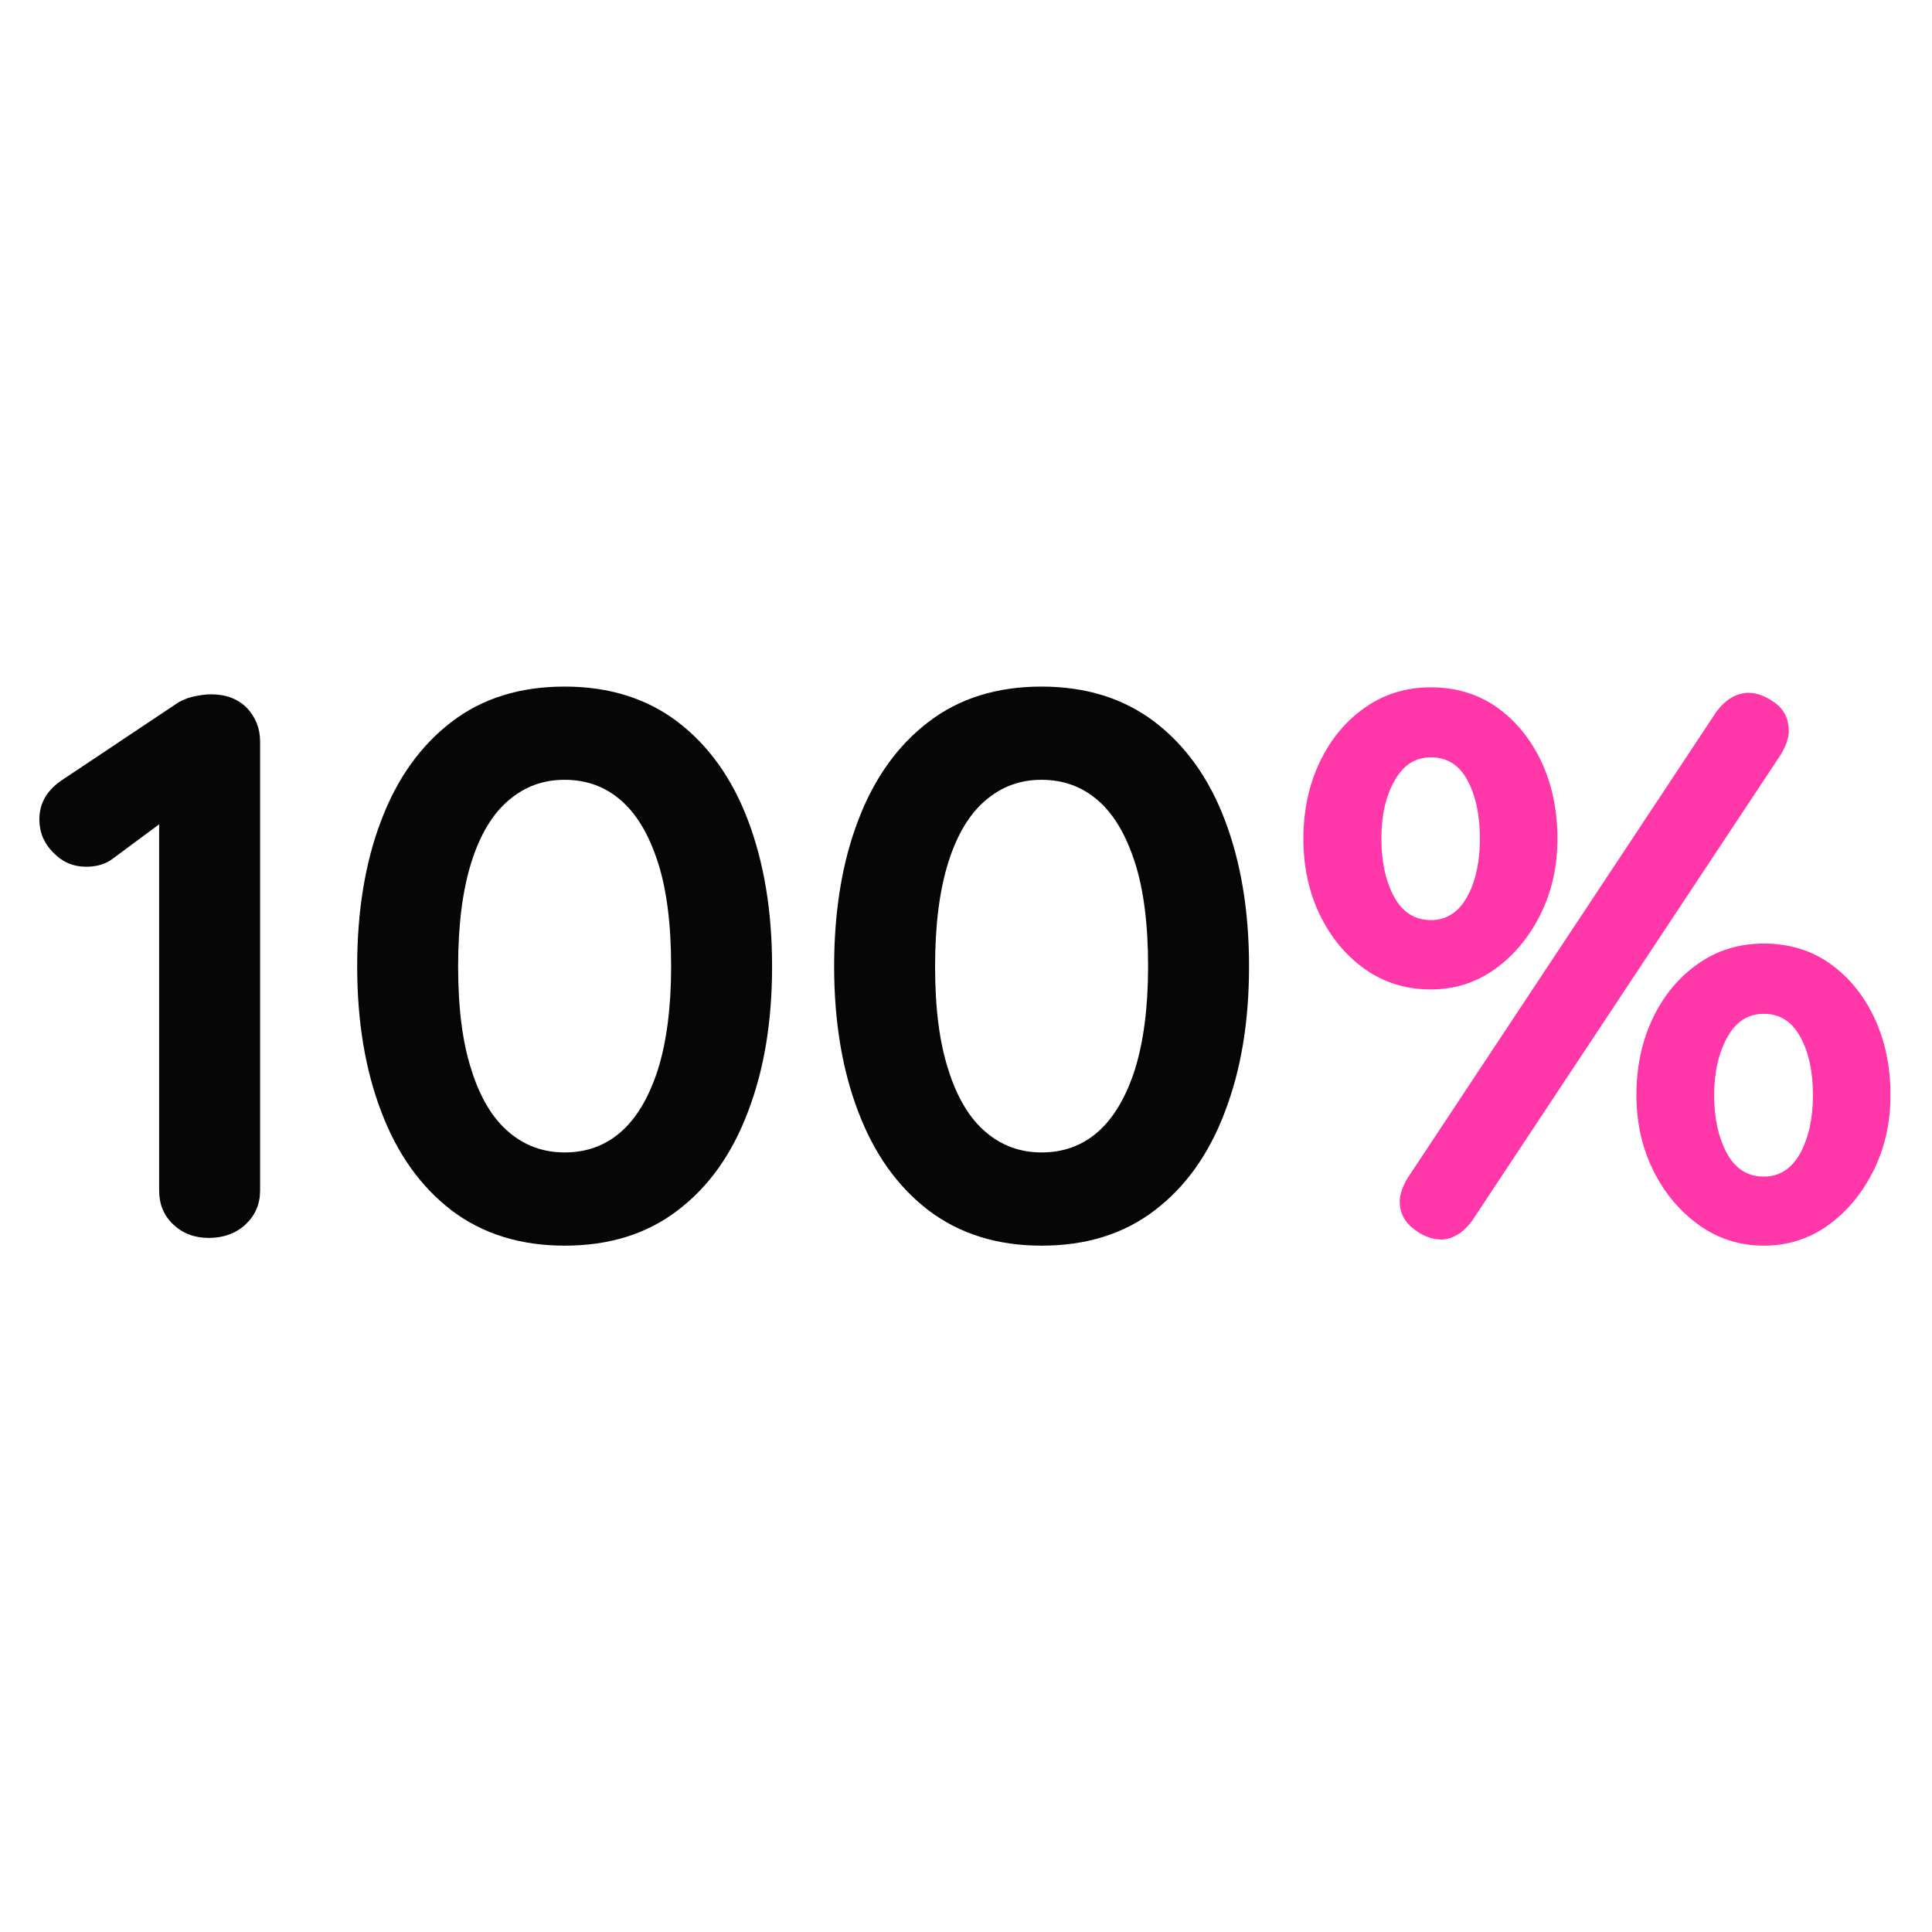
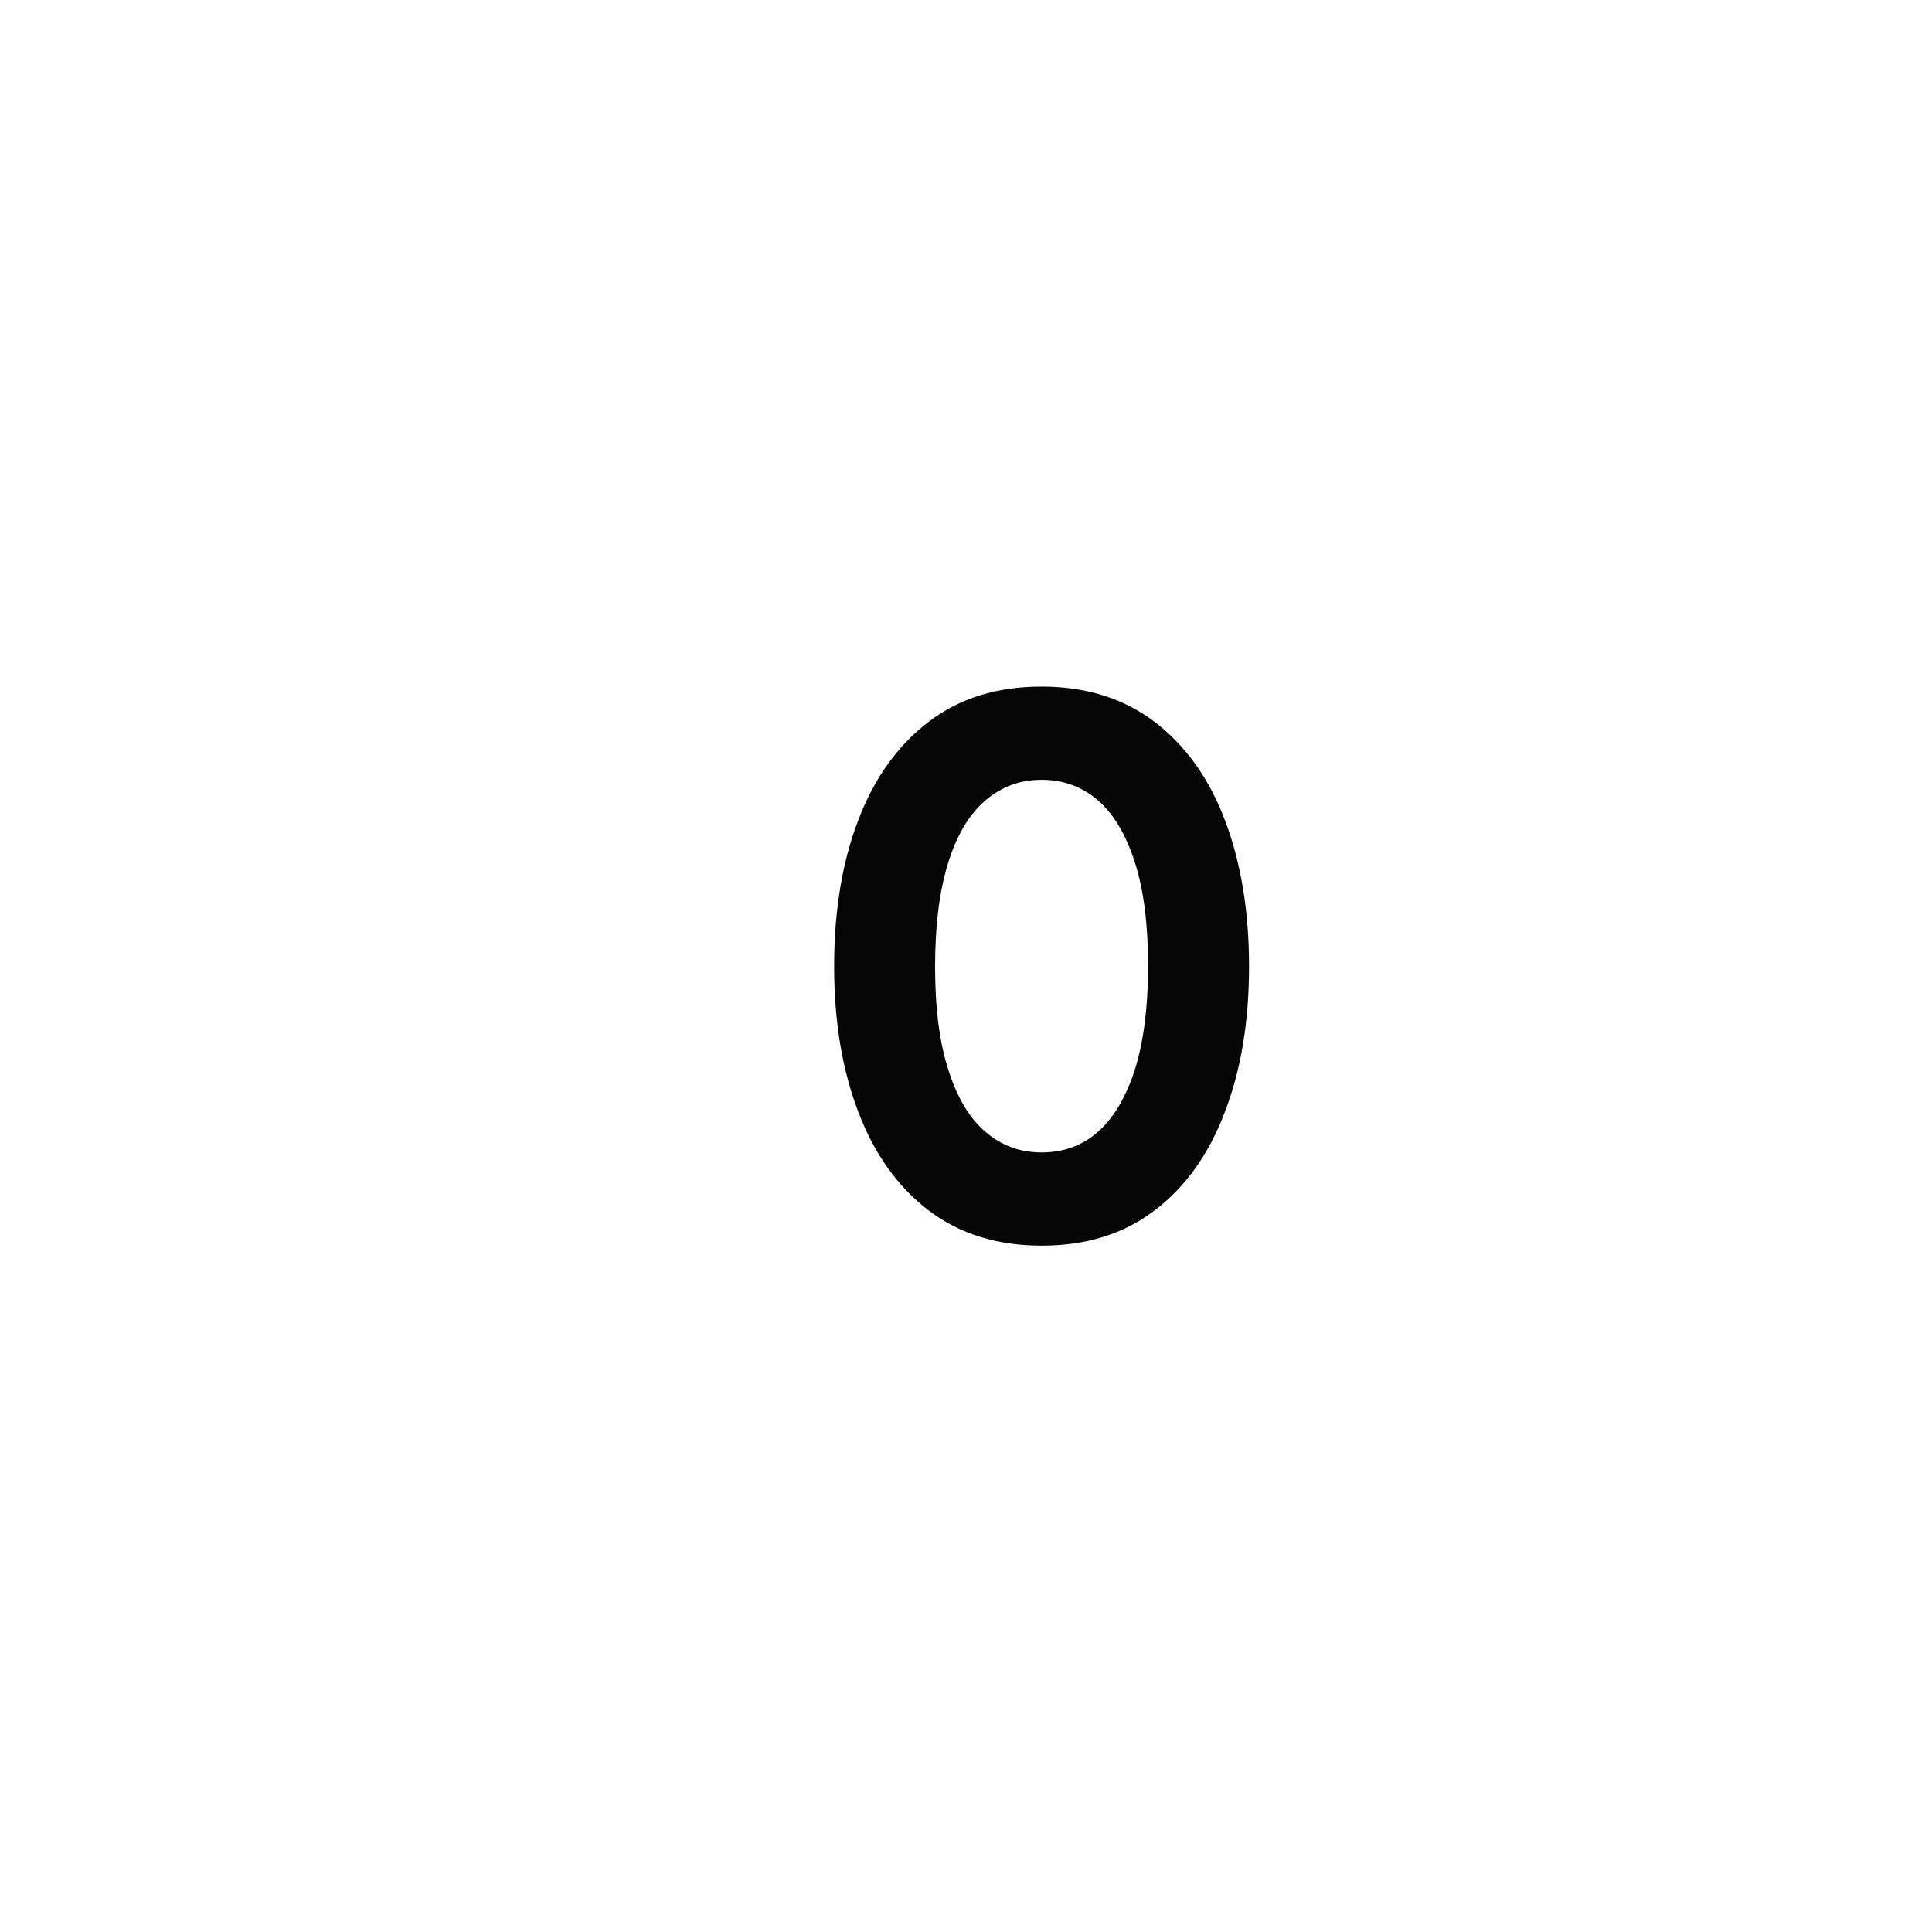
<svg xmlns="http://www.w3.org/2000/svg" id="deposit_match_up" data-name="deposit match up" width="80" height="80" viewBox="0 0 80 80">
  <defs>
    <style>
      .cls-1 {
        fill: #060606;
      }

      .cls-1, .cls-2 {
        stroke-width: 0px;
      }

      .cls-2 {
        fill: #ff37a8;
      }
    </style>
  </defs>
-   <path class="cls-1" d="M8.65,51.26c-.6,0-1.09-.19-1.48-.56s-.58-.84-.58-1.4v-16.21l.45.71-2.35,1.74c-.3.24-.68.35-1.13.35-.52,0-.97-.19-1.35-.58-.39-.39-.58-.85-.58-1.38,0-.69.33-1.24,1-1.67l4.63-3.09c.21-.15.46-.26.72-.32.27-.06.52-.1.76-.1.62,0,1.11.19,1.48.56.36.38.55.84.55,1.4v18.59c0,.56-.2,1.02-.6,1.4-.4.37-.91.56-1.53.56Z" />
-   <path class="cls-1" d="M23.38,51.58c-1.84,0-3.4-.49-4.68-1.46-1.28-.98-2.25-2.34-2.91-4.08-.67-1.75-1-3.76-1-6.03s.33-4.31,1-6.05c.66-1.74,1.63-3.09,2.91-4.07,1.28-.98,2.84-1.46,4.68-1.46s3.4.49,4.68,1.46c1.28.98,2.25,2.33,2.91,4.07s1,3.75,1,6.05-.33,4.28-1,6.03c-.66,1.75-1.63,3.11-2.91,4.08-1.28.98-2.84,1.46-4.68,1.46ZM23.38,47.72c.9,0,1.68-.28,2.33-.85.65-.57,1.16-1.43,1.53-2.57.36-1.15.55-2.58.55-4.29s-.18-3.17-.55-4.31-.87-1.99-1.53-2.56c-.65-.57-1.43-.85-2.33-.85s-1.65.28-2.32.85-1.18,1.42-1.54,2.56c-.36,1.14-.55,2.57-.55,4.31s.18,3.15.55,4.29c.36,1.15.88,2.01,1.54,2.57.66.57,1.44.85,2.32.85Z" />
  <path class="cls-1" d="M43.13,51.58c-1.84,0-3.4-.49-4.68-1.46-1.28-.98-2.25-2.34-2.91-4.08-.67-1.75-1-3.76-1-6.03s.33-4.31,1-6.05c.66-1.74,1.63-3.09,2.91-4.07,1.28-.98,2.84-1.46,4.68-1.46s3.4.49,4.68,1.46c1.28.98,2.25,2.33,2.91,4.07s1,3.75,1,6.05-.33,4.28-1,6.03c-.66,1.75-1.63,3.11-2.91,4.08-1.28.98-2.84,1.46-4.68,1.46ZM43.13,47.72c.9,0,1.68-.28,2.33-.85.65-.57,1.16-1.43,1.53-2.57.36-1.15.55-2.58.55-4.29s-.18-3.17-.55-4.31-.87-1.99-1.53-2.56-1.43-.85-2.33-.85-1.65.28-2.32.85-1.18,1.42-1.54,2.56c-.36,1.14-.55,2.57-.55,4.31s.18,3.15.55,4.29c.36,1.15.88,2.01,1.54,2.57.66.57,1.44.85,2.32.85Z" />
-   <path class="cls-2" d="M59.25,40.97c-1.03,0-1.94-.28-2.73-.84-.79-.56-1.41-1.31-1.87-2.25-.45-.94-.68-1.99-.68-3.15s.23-2.24.68-3.18c.45-.94,1.07-1.69,1.87-2.25.79-.56,1.71-.84,2.73-.84s1.97.28,2.75.84c.78.56,1.39,1.31,1.83,2.25.44.94.66,2.01.66,3.18s-.24,2.21-.71,3.15c-.47.94-1.1,1.69-1.88,2.25-.78.56-1.67.84-2.65.84ZM59.25,38.1c.64,0,1.14-.32,1.5-.96.35-.64.53-1.45.53-2.41s-.17-1.77-.51-2.41c-.34-.64-.85-.96-1.51-.96s-1.15.32-1.51.96c-.37.64-.55,1.45-.55,2.41s.18,1.77.53,2.41c.35.64.86.96,1.53.96ZM59.63,51.32c-.34,0-.71-.14-1.09-.43s-.58-.67-.58-1.14c0-.28.11-.6.32-.96l12.8-19.33c.39-.51.83-.77,1.32-.77.36,0,.73.14,1.11.42.37.28.56.67.56,1.16,0,.28-.11.6-.32.96l-12.8,19.33c-.39.52-.83.77-1.32.77ZM73.04,51.58c-.99,0-1.88-.28-2.67-.84-.79-.56-1.43-1.31-1.9-2.25-.47-.94-.71-1.99-.71-3.15s.23-2.24.68-3.18c.45-.94,1.07-1.69,1.87-2.25.79-.56,1.7-.84,2.73-.84s1.97.28,2.75.84c.78.56,1.39,1.31,1.83,2.25.44.94.66,2.01.66,3.18s-.24,2.21-.71,3.15c-.47.94-1.1,1.69-1.88,2.25-.78.56-1.67.84-2.65.84ZM73.04,48.72c.64,0,1.14-.32,1.5-.96.35-.64.53-1.45.53-2.41s-.17-1.77-.52-2.41-.85-.96-1.51-.96-1.15.32-1.51.96-.55,1.45-.55,2.41.18,1.77.53,2.41c.35.64.86.96,1.53.96Z" />
</svg>